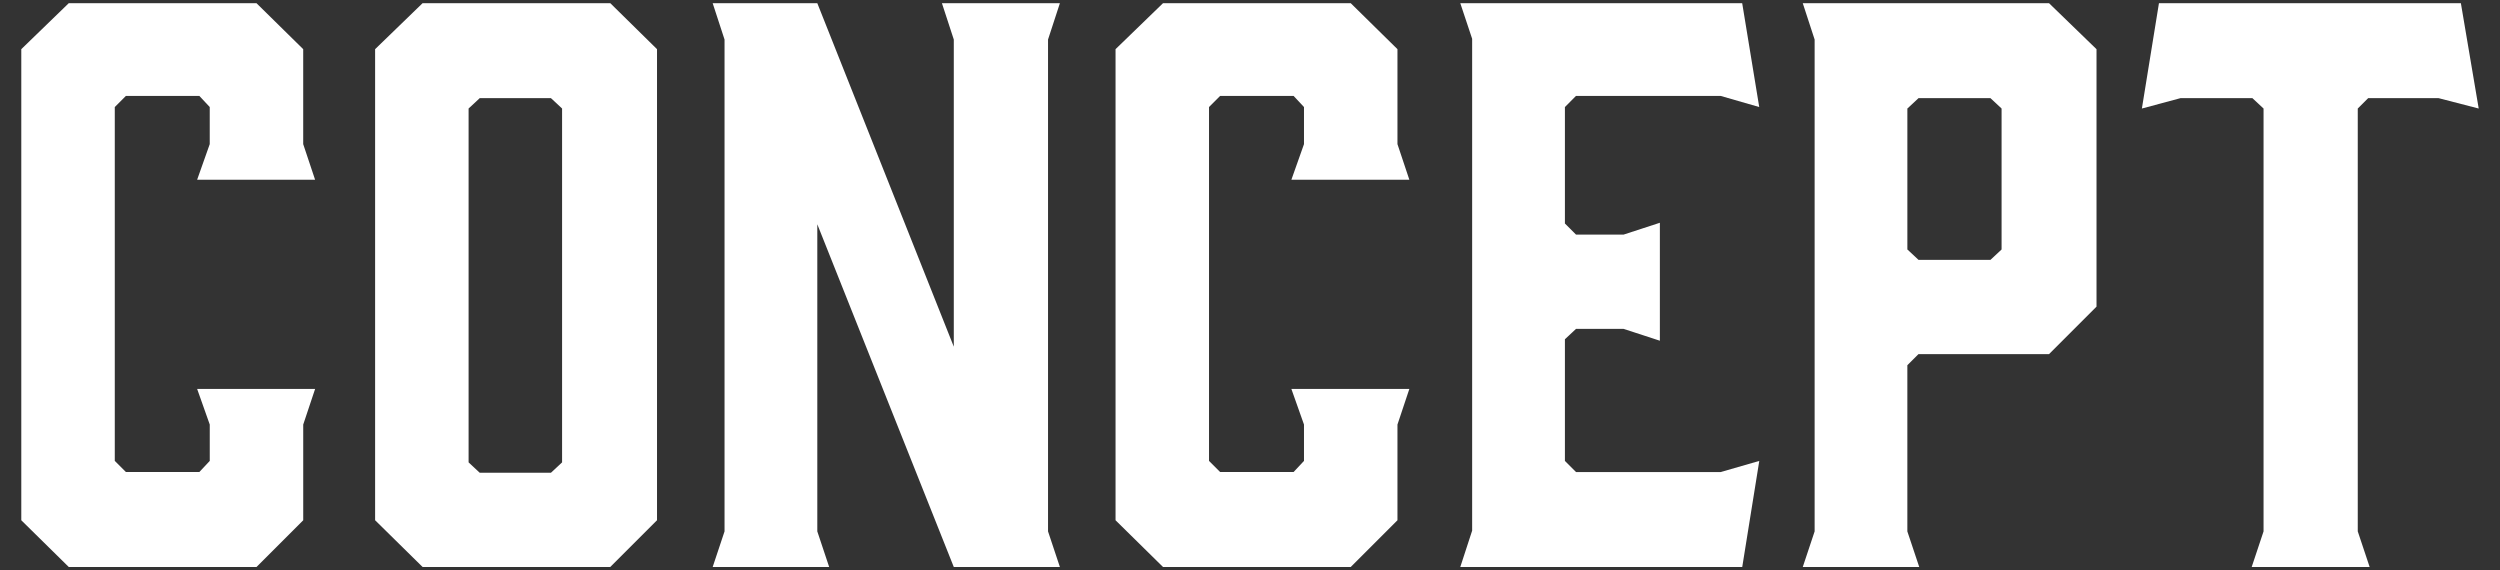
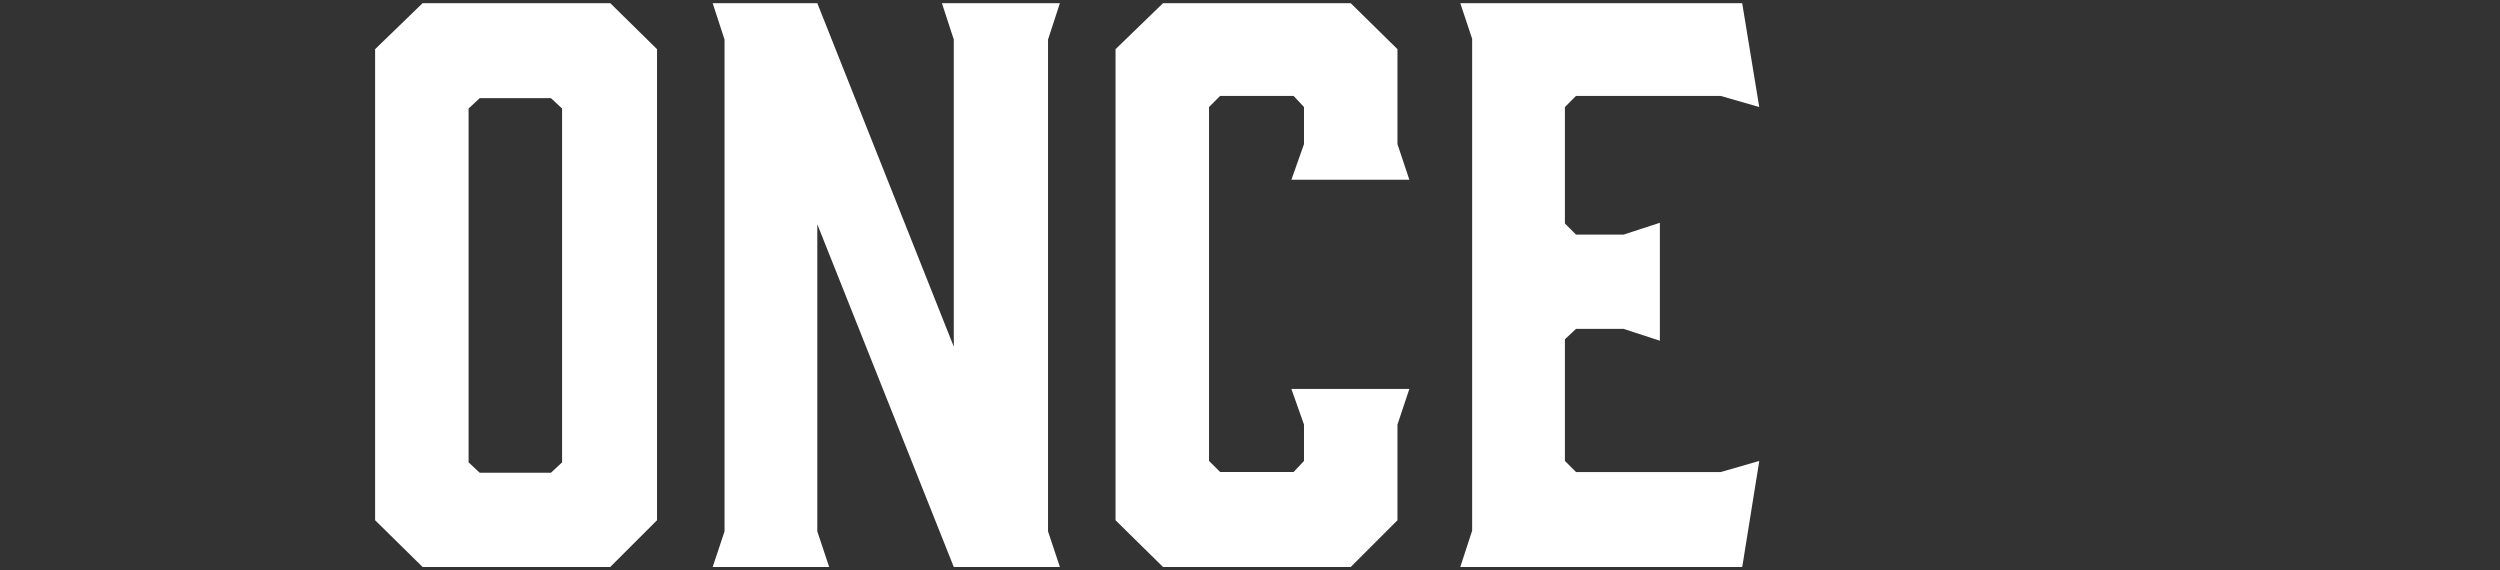
<svg xmlns="http://www.w3.org/2000/svg" version="1.1" id="レイヤー_1" x="0px" y="0px" viewBox="0 0 114 26" style="enable-background:new 0 0 114 26;" xml:space="preserve">
  <rect x="0" y="0" width="114" height="26" fill="#333333" stroke="none" />
  <style type="text/css">
	.st0{fill:#FFFFFF;}
</style>
  <g>
-     <path class="st0" d="M0.971,23.724V2.242l2.165-2.097h8.559l2.131,2.097v4.33l0.542,1.624H8.989l0.575-1.624V4.881L9.09,4.374H5.74   L5.234,4.881v16.136l0.507,0.507h3.35l0.474-0.507V19.36L8.99,17.736h5.379l-0.542,1.624v4.364l-2.131,2.131h-8.56L0.971,23.724z" />
    <path class="st0" d="M29.96,2.242v21.481l-2.132,2.131H19.27l-2.165-2.131V2.242l2.165-2.097h8.559L29.96,2.242z M25.123,4.475   h-3.247l-0.508,0.473v16.136l0.508,0.474h3.247l0.508-0.474V4.949L25.123,4.475z" />
    <path class="st0" d="M37.81,25.855h-5.312l0.541-1.624V1.803l-0.541-1.657h4.771l6.224,15.663V1.803l-0.541-1.657h5.379   L47.79,1.803v22.428l0.541,1.624h-4.838l-6.224-15.629v14.005L37.81,25.855z" />
    <path class="st0" d="M50.869,23.724V2.242l2.165-2.097h8.559l2.131,2.097v4.33l0.542,1.624h-5.379l0.575-1.624V4.881l-0.474-0.507   h-3.35l-0.507,0.507v16.136l0.507,0.507h3.35l0.474-0.507V19.36l-0.575-1.624h5.379l-0.542,1.624v4.364l-2.131,2.131h-8.559   L50.869,23.724z" />
    <path class="st0" d="M66.589,25.855l0.541-1.658V1.769l-0.541-1.624h12.855l0.777,4.736l-1.759-0.507h-6.597L71.36,4.881v5.311   l0.507,0.507h2.165l1.658-0.541v5.379l-1.658-0.541h-2.165L71.36,15.47v5.548l0.507,0.507h6.597l1.759-0.507l-0.777,4.837   C79.446,25.855,66.589,25.855,66.589,25.855z" />
-     <path class="st0" d="M87.517,25.855h-5.311l0.541-1.624V1.803l-0.541-1.657h11.23l2.165,2.097v11.739l-2.165,2.165h-5.953   l-0.508,0.507v7.578L87.517,25.855z M87.484,11.85h3.281l0.507-0.474V4.949l-0.507-0.473h-3.281l-0.508,0.473v6.427L87.484,11.85z" />
-     <path class="st0" d="M113.029,4.949l-1.827-0.473h-3.214l-0.474,0.473v19.282l0.542,1.624h-5.379l0.541-1.624V4.949l-0.508-0.473   h-3.281L97.67,4.949l0.778-4.803h13.768L113.029,4.949z" />
  </g>
</svg>